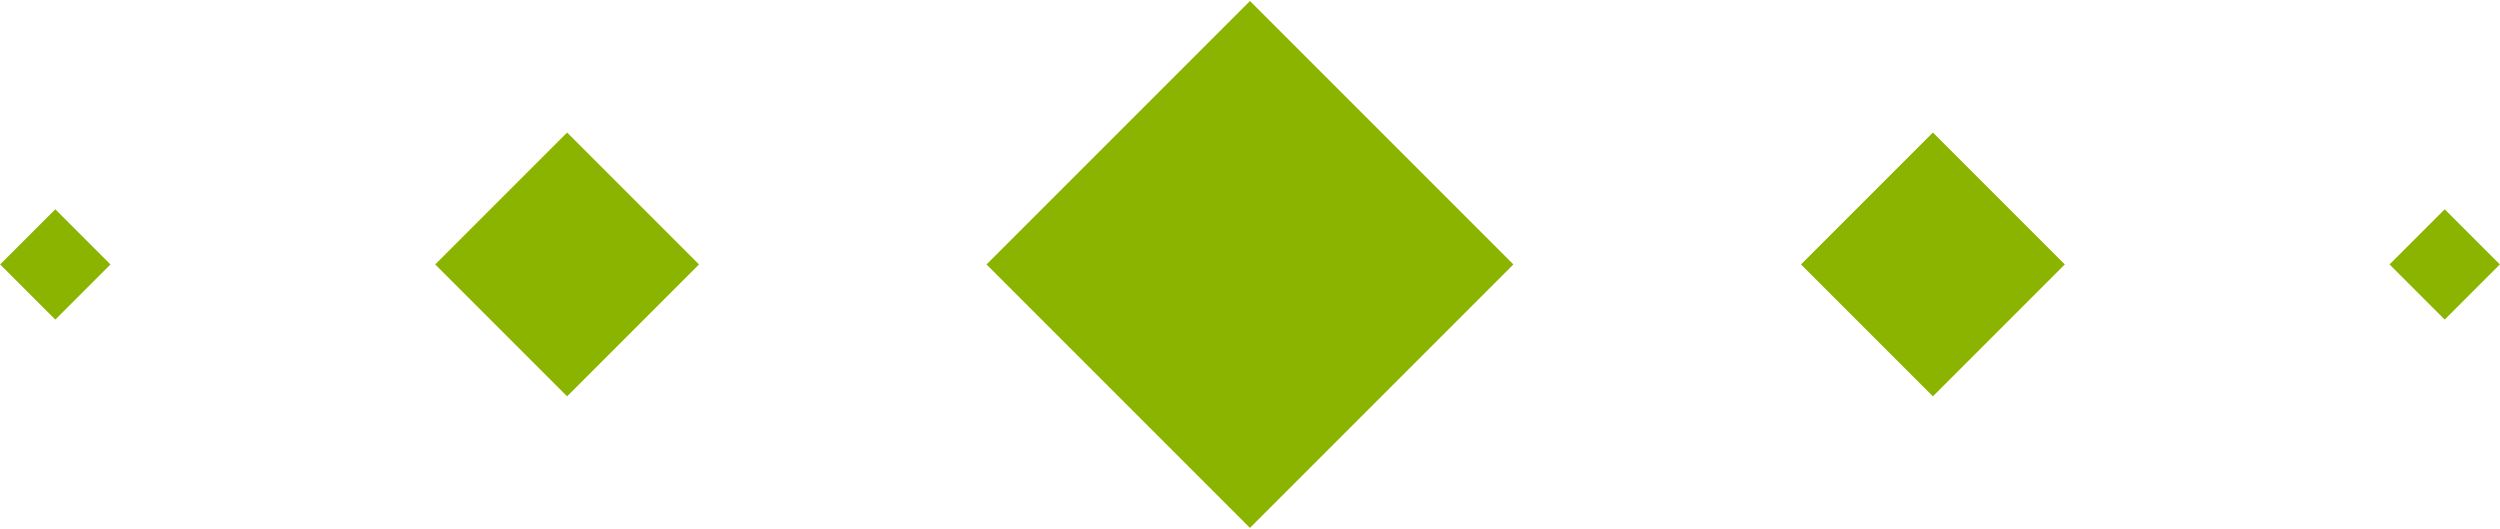
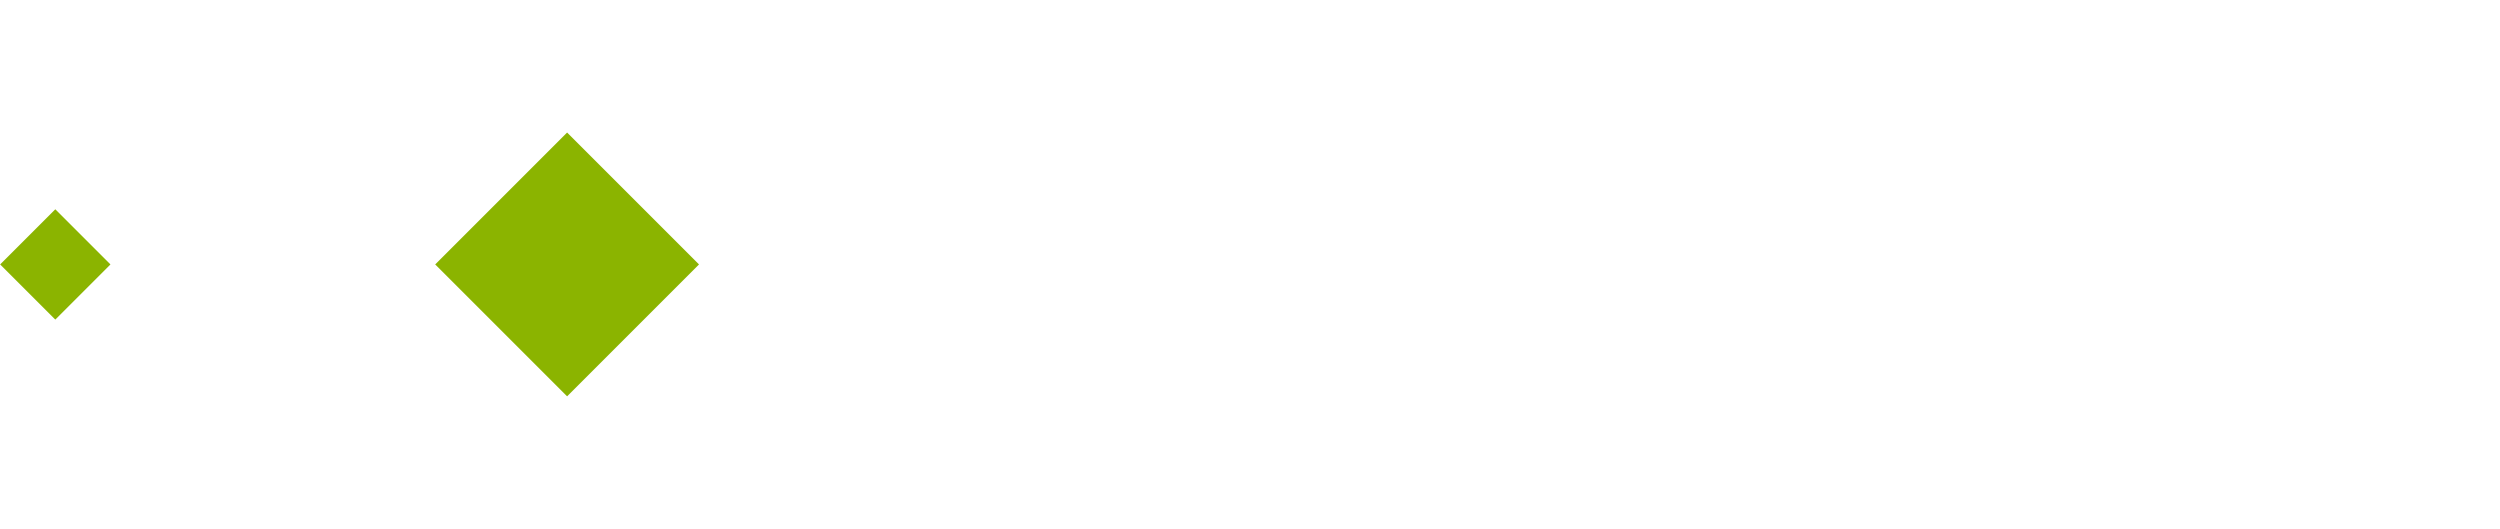
<svg xmlns="http://www.w3.org/2000/svg" xml:space="preserve" width="156px" height="33px" version="1.1" shape-rendering="geometricPrecision" text-rendering="geometricPrecision" image-rendering="optimizeQuality" fill-rule="evenodd" clip-rule="evenodd" viewBox="0 0 138.329 29.157">
  <g id="Layer_x0020_1">
-     <rect fill="#8BB400" transform="matrix(0.707 -0.707 0.707 0.707 54.586 14.579)" width="20.617" height="20.617" />
    <g id="_2579354106208">
      <g>
-         <rect fill="#8BB400" transform="matrix(0.354 -0.354 0.354 0.354 99.652 14.579)" width="20.617" height="20.617" />
-         <rect fill="#8BB400" transform="matrix(0.148 -0.148 0.148 0.148 132.218 14.579)" width="20.617" height="20.617" />
-       </g>
+         </g>
      <g>
        <rect fill="#8BB400" transform="matrix(-0.354 -0.354 -0.354 0.354 38.677 14.579)" width="20.617" height="20.617" />
        <rect fill="#8BB400" transform="matrix(-0.148 -0.148 -0.148 0.148 6.111 14.579)" width="20.617" height="20.617" />
      </g>
    </g>
  </g>
</svg>